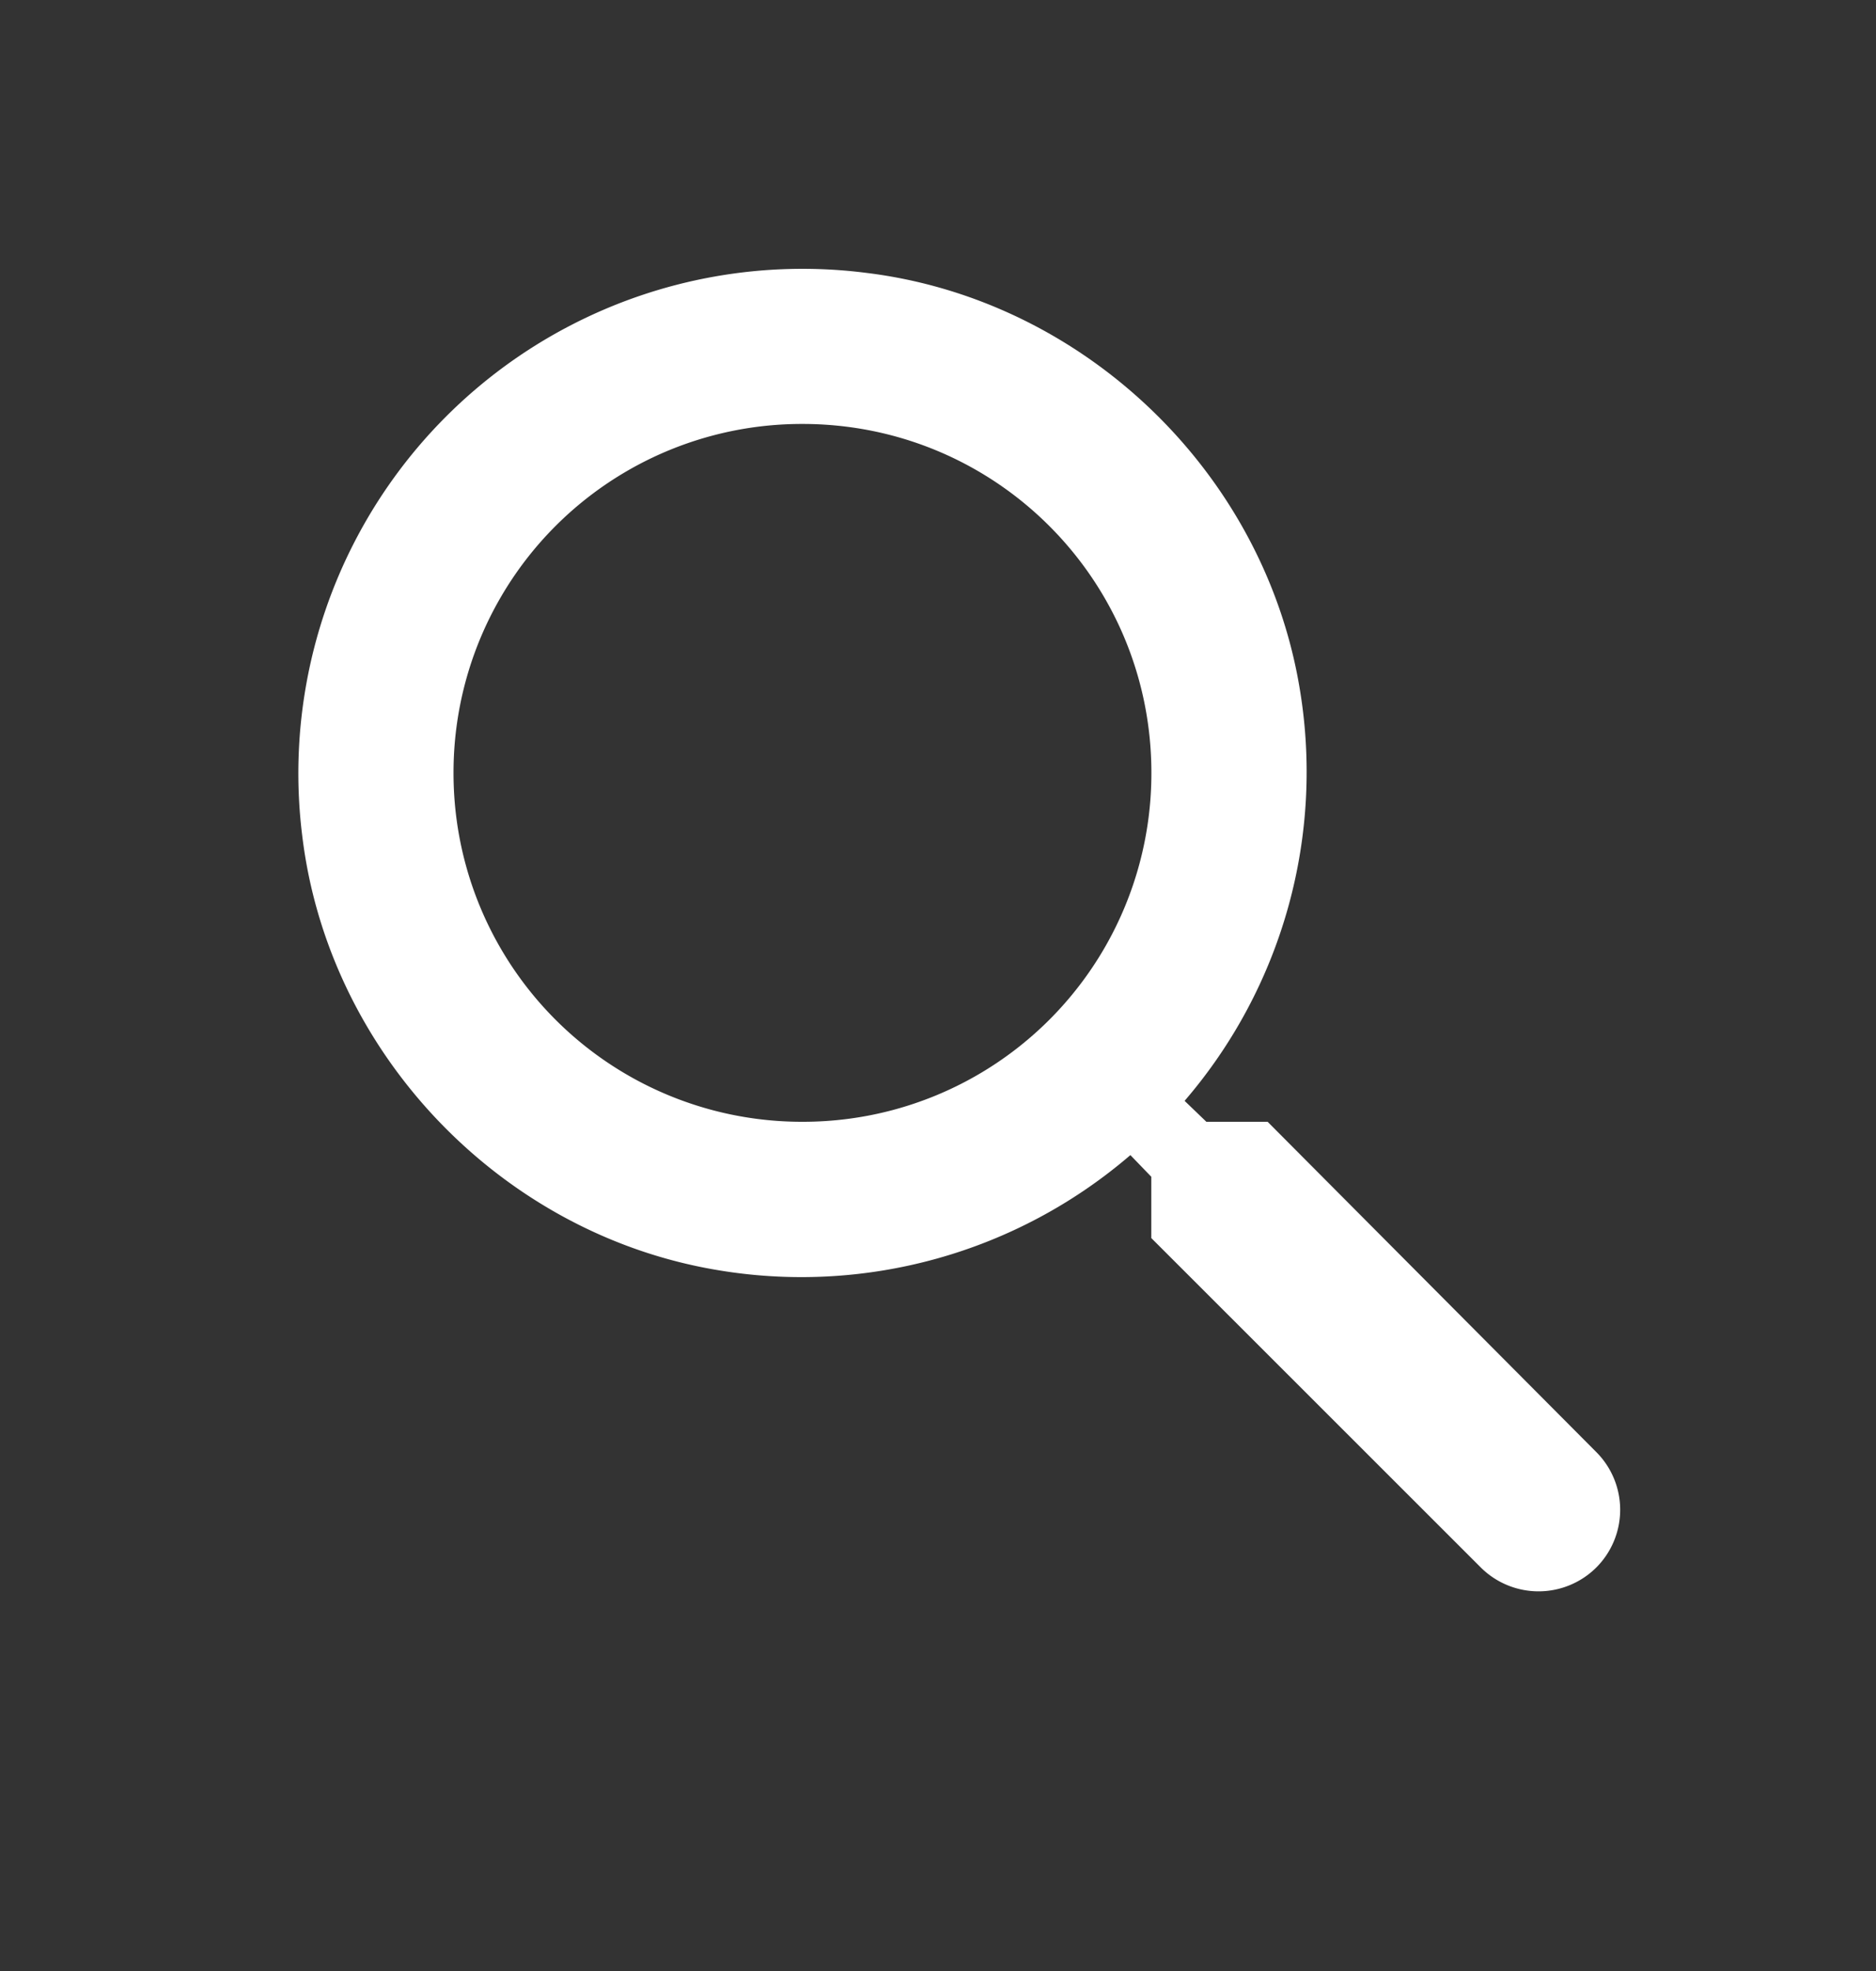
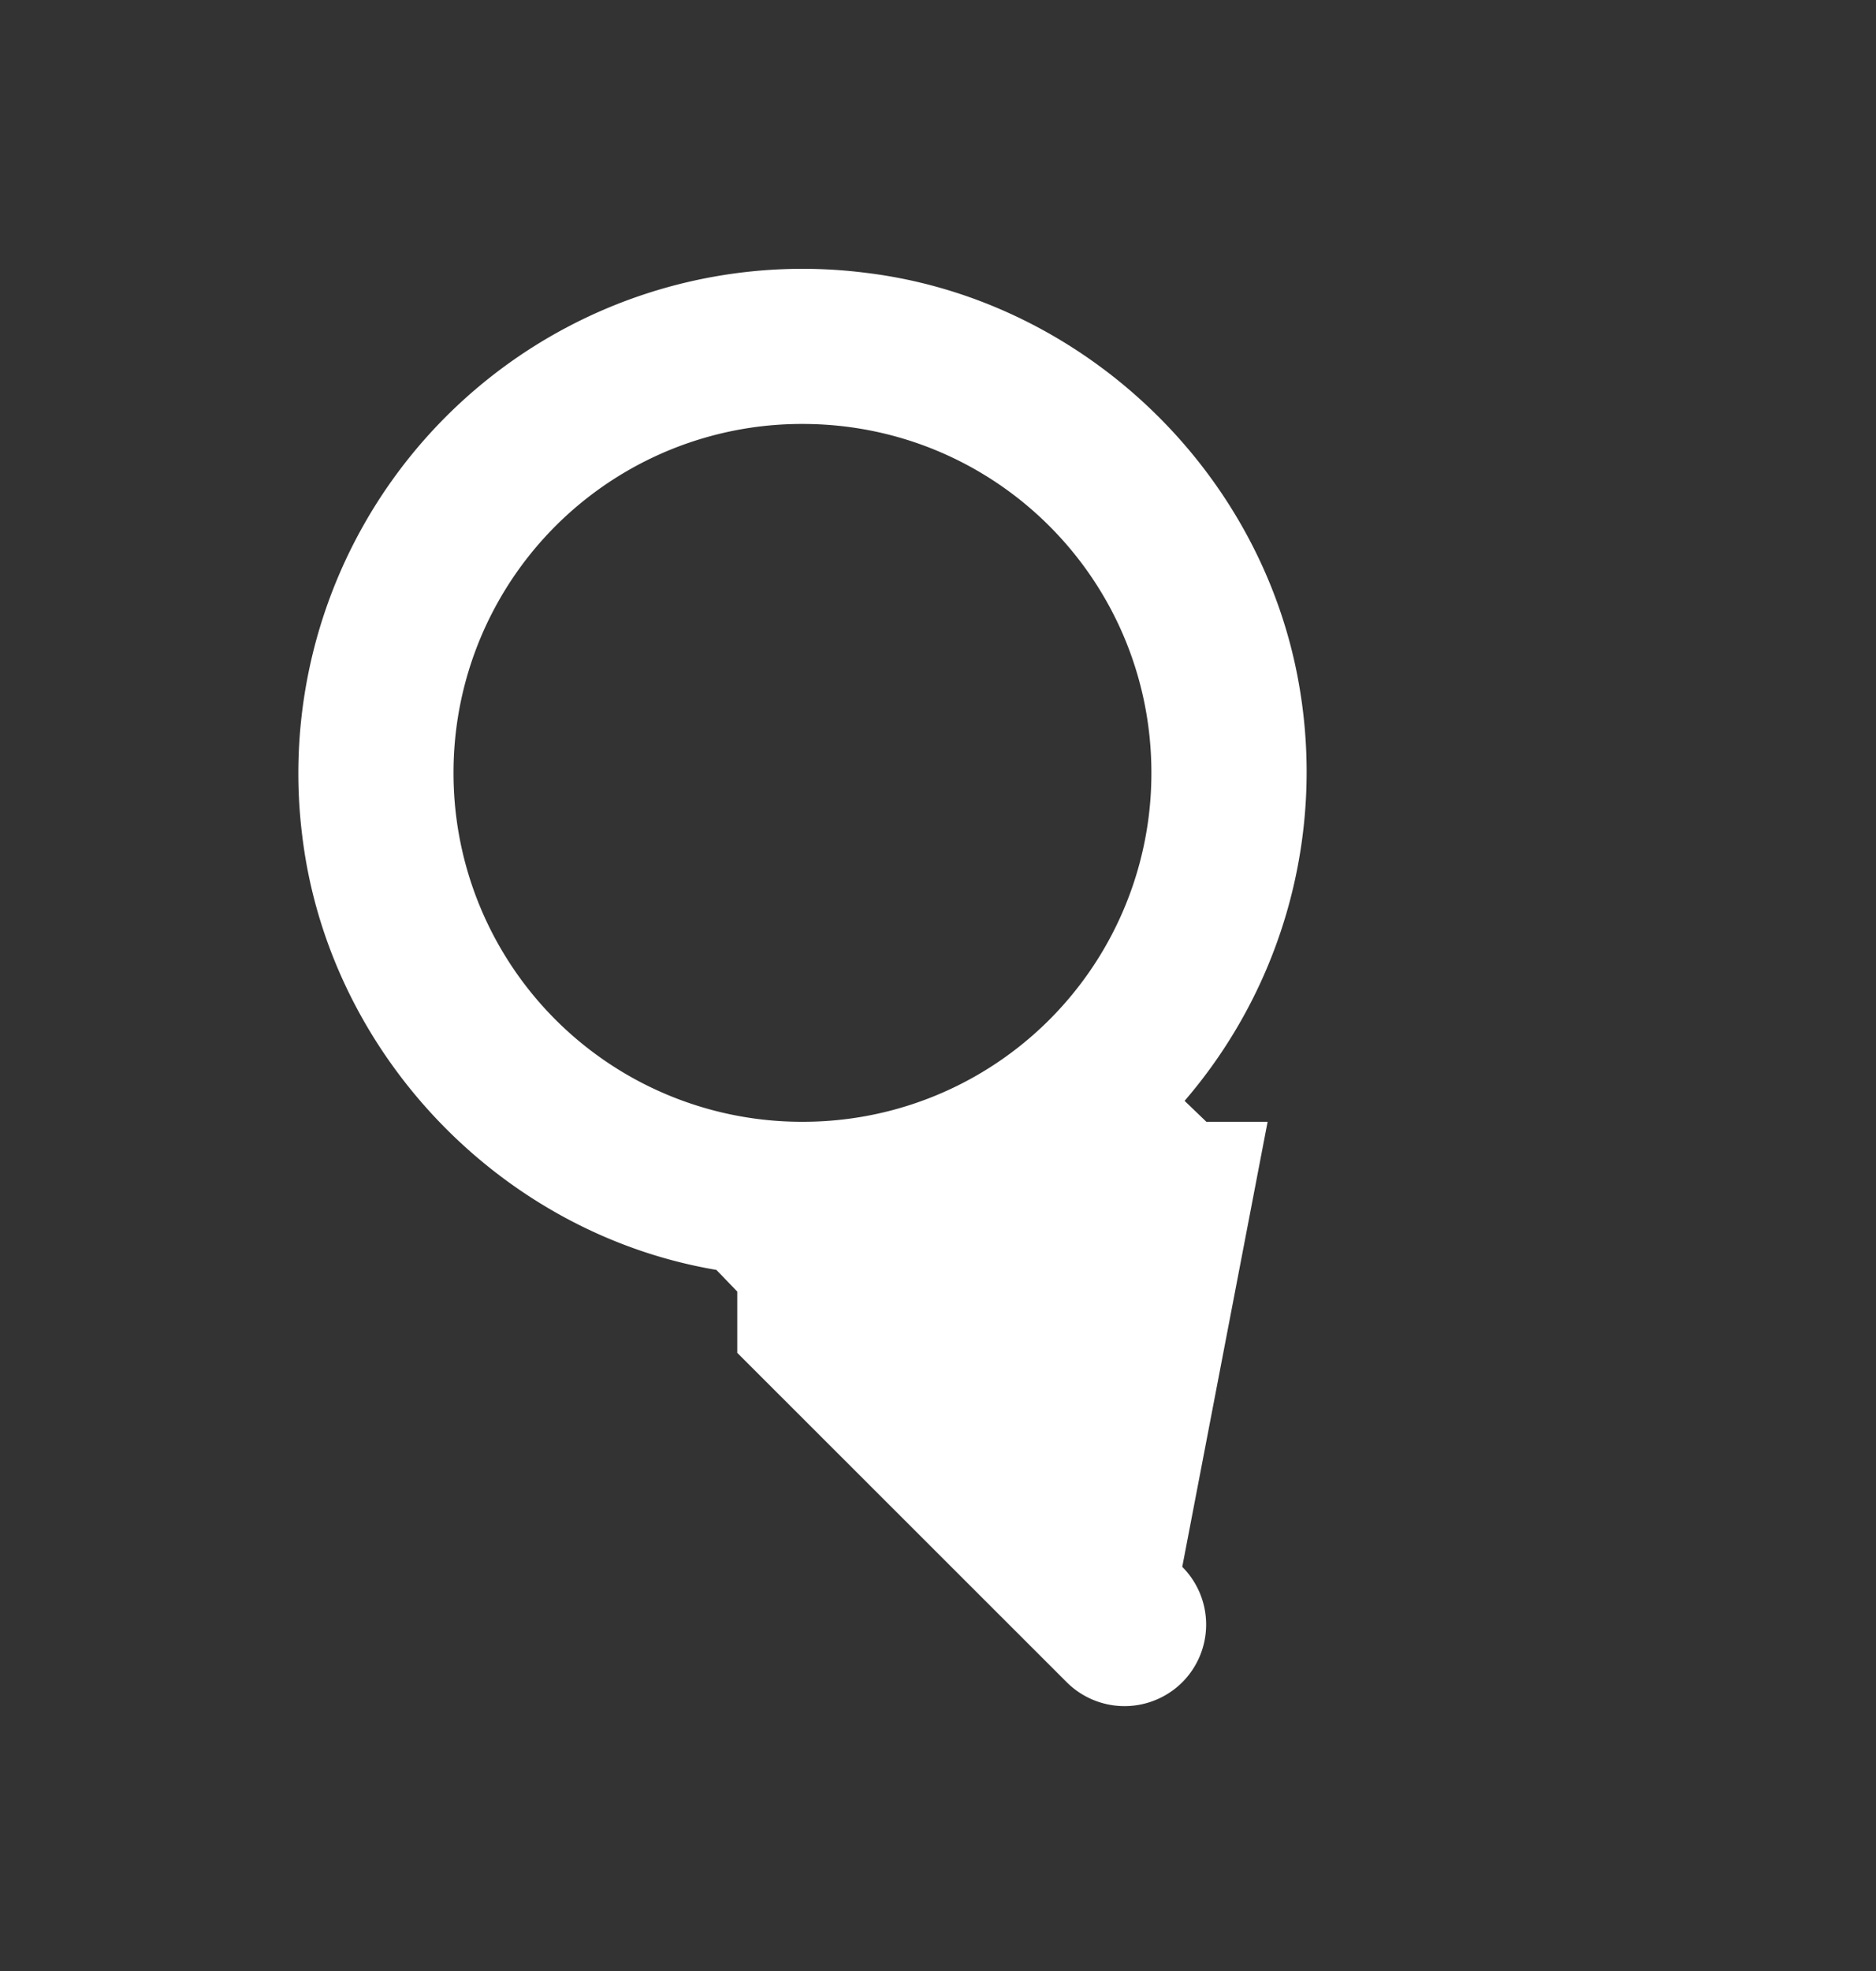
<svg xmlns="http://www.w3.org/2000/svg" width="20" height="21" fill="none">
  <rect width="100%" height="100%" fill="#333333" stroke="none" />
-   <path fill="#FFF" d="M13.514 11.952h-.653l-.232-.223a5.37 5.37 0 0 0 1.224-4.411c-.389-2.297-2.306-4.13-4.62-4.411a5.375 5.375 0 0 0-6.01 6.005c.282 2.313 2.116 4.23 4.414 4.618a5.38 5.38 0 0 0 4.414-1.223l.223.231v.653l3.513 3.51a.873.873 0 0 0 1.231 0 .87.87 0 0 0 0-1.23zm-4.96 0a3.713 3.713 0 0 1-3.719-3.717 3.713 3.713 0 0 1 3.72-3.718c2.058 0 3.72 1.66 3.72 3.718a3.713 3.713 0 0 1-3.72 3.717" />
+   <path fill="#FFF" d="M13.514 11.952h-.653l-.232-.223a5.37 5.37 0 0 0 1.224-4.411c-.389-2.297-2.306-4.13-4.62-4.411a5.375 5.375 0 0 0-6.01 6.005c.282 2.313 2.116 4.23 4.414 4.618l.223.231v.653l3.513 3.51a.873.873 0 0 0 1.231 0 .87.87 0 0 0 0-1.23zm-4.96 0a3.713 3.713 0 0 1-3.719-3.717 3.713 3.713 0 0 1 3.72-3.718c2.058 0 3.72 1.66 3.72 3.718a3.713 3.713 0 0 1-3.72 3.717" />
</svg>